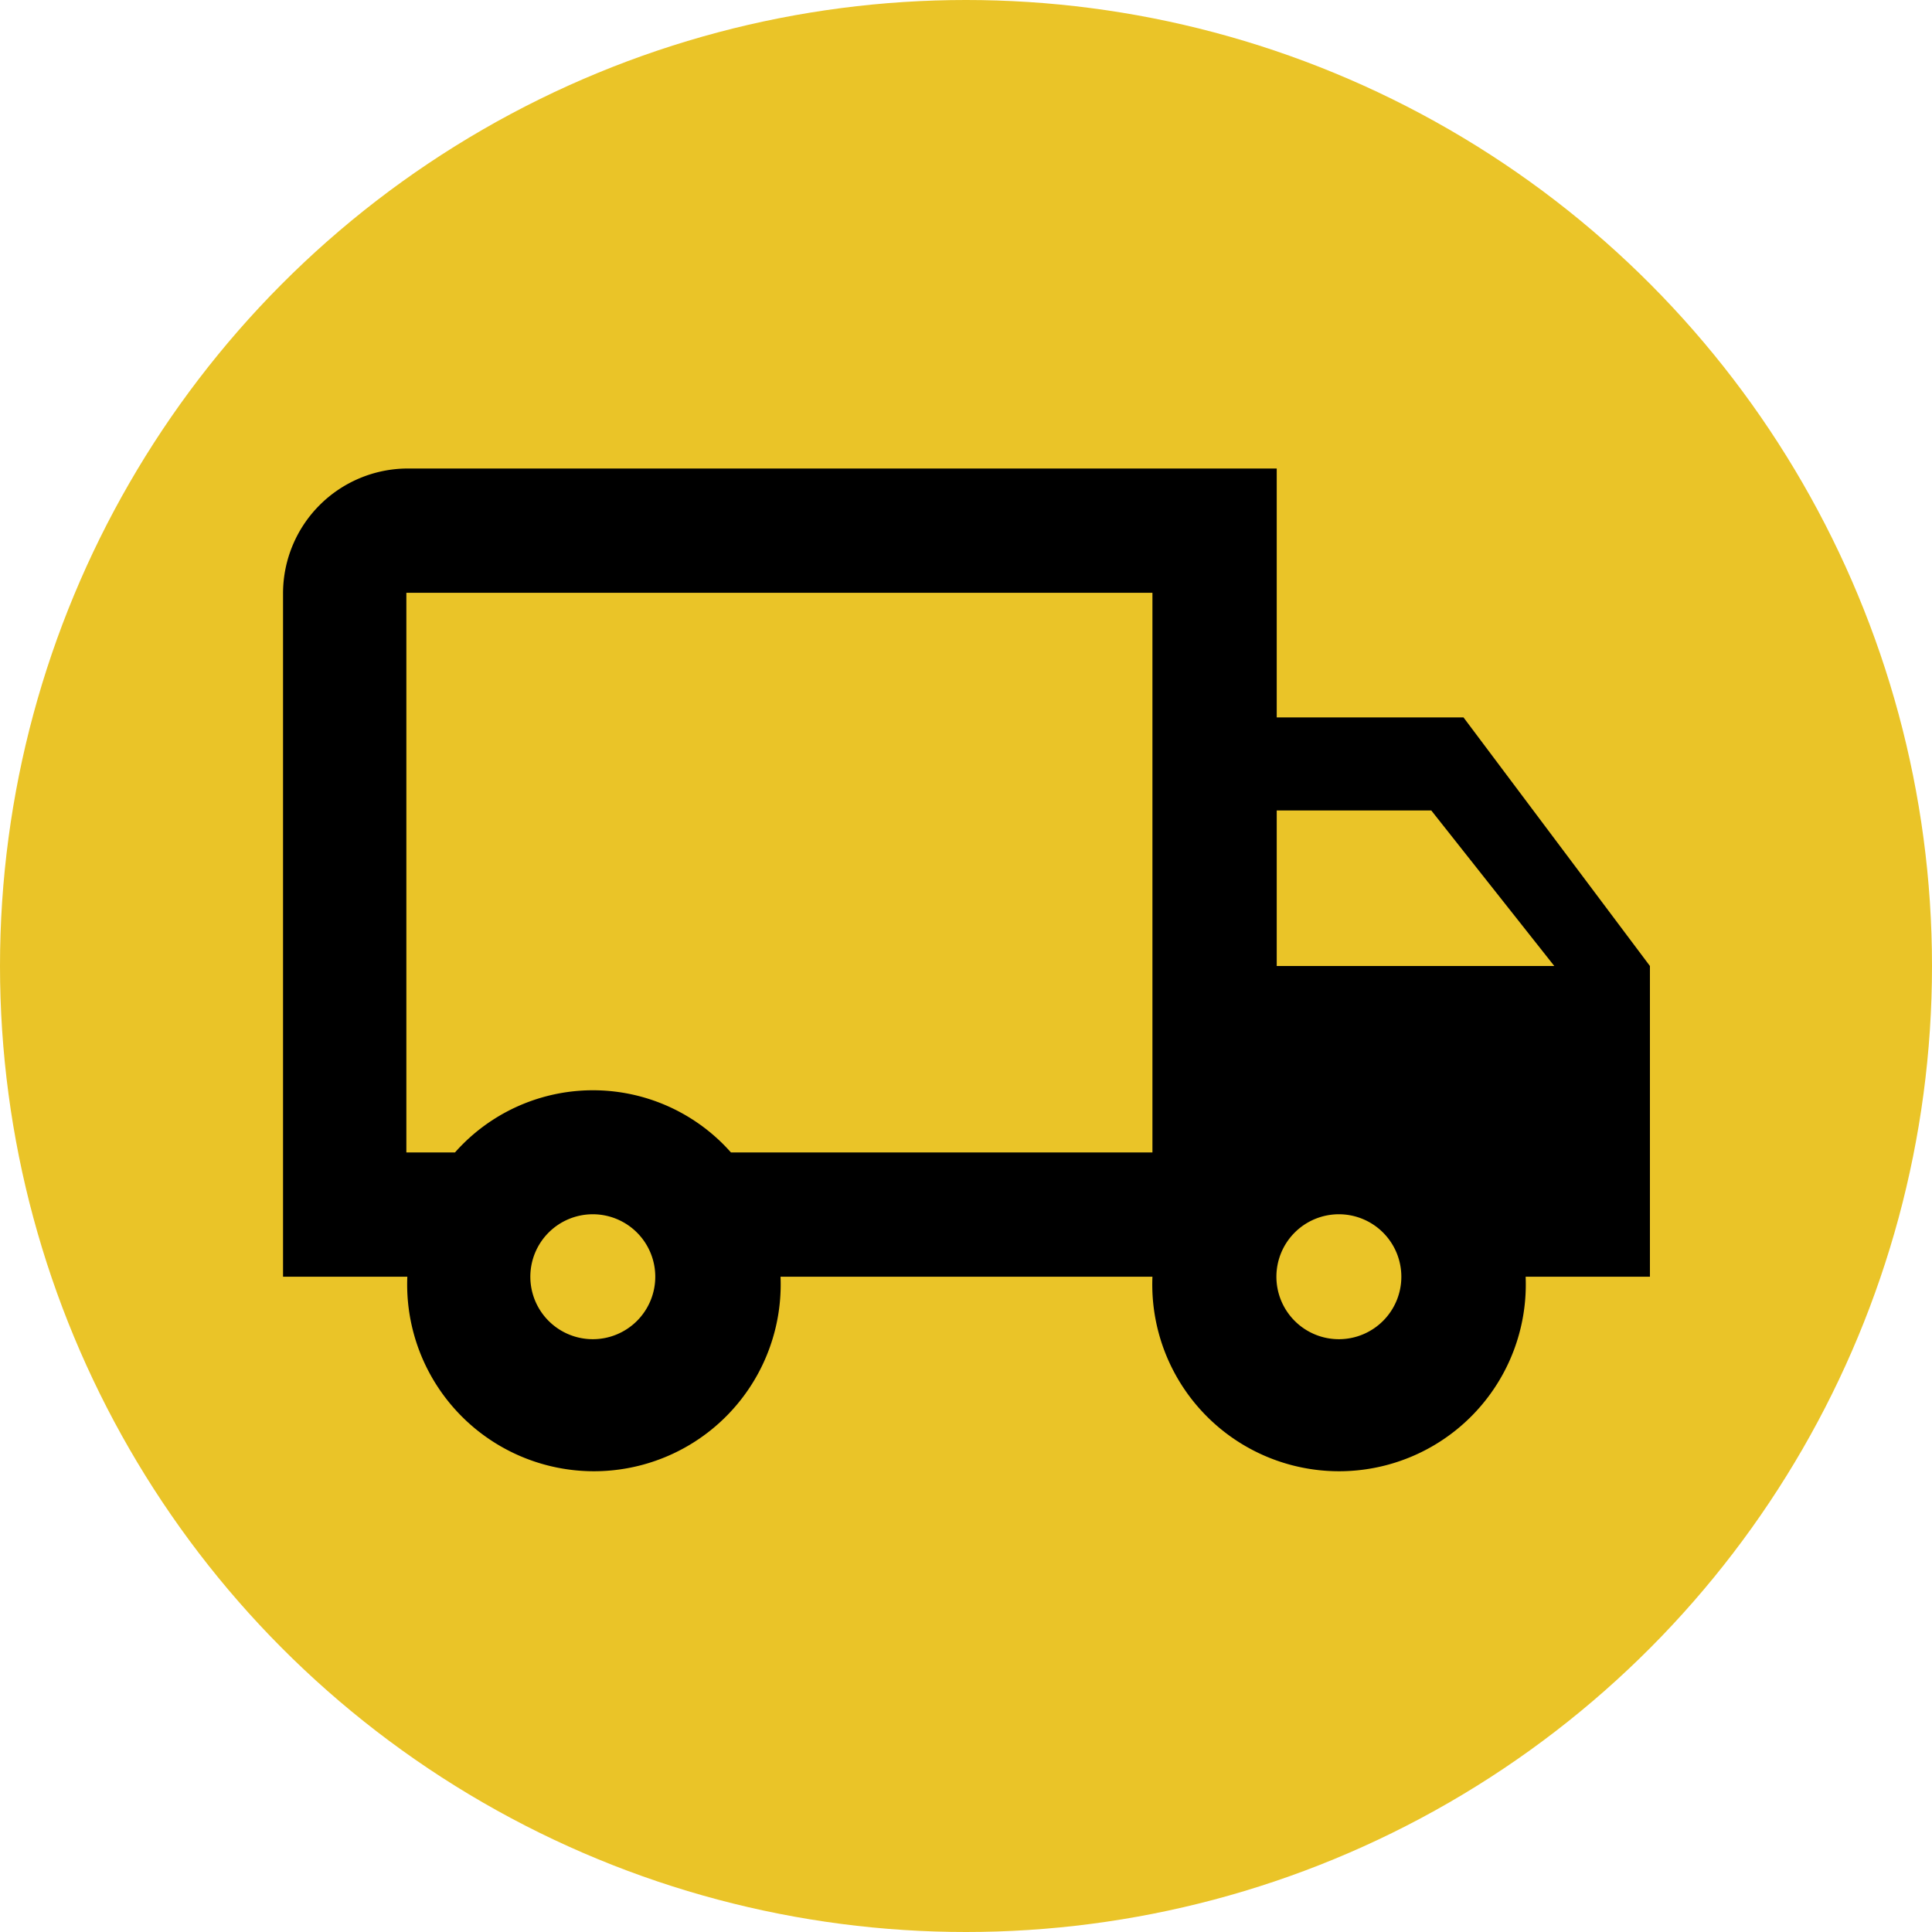
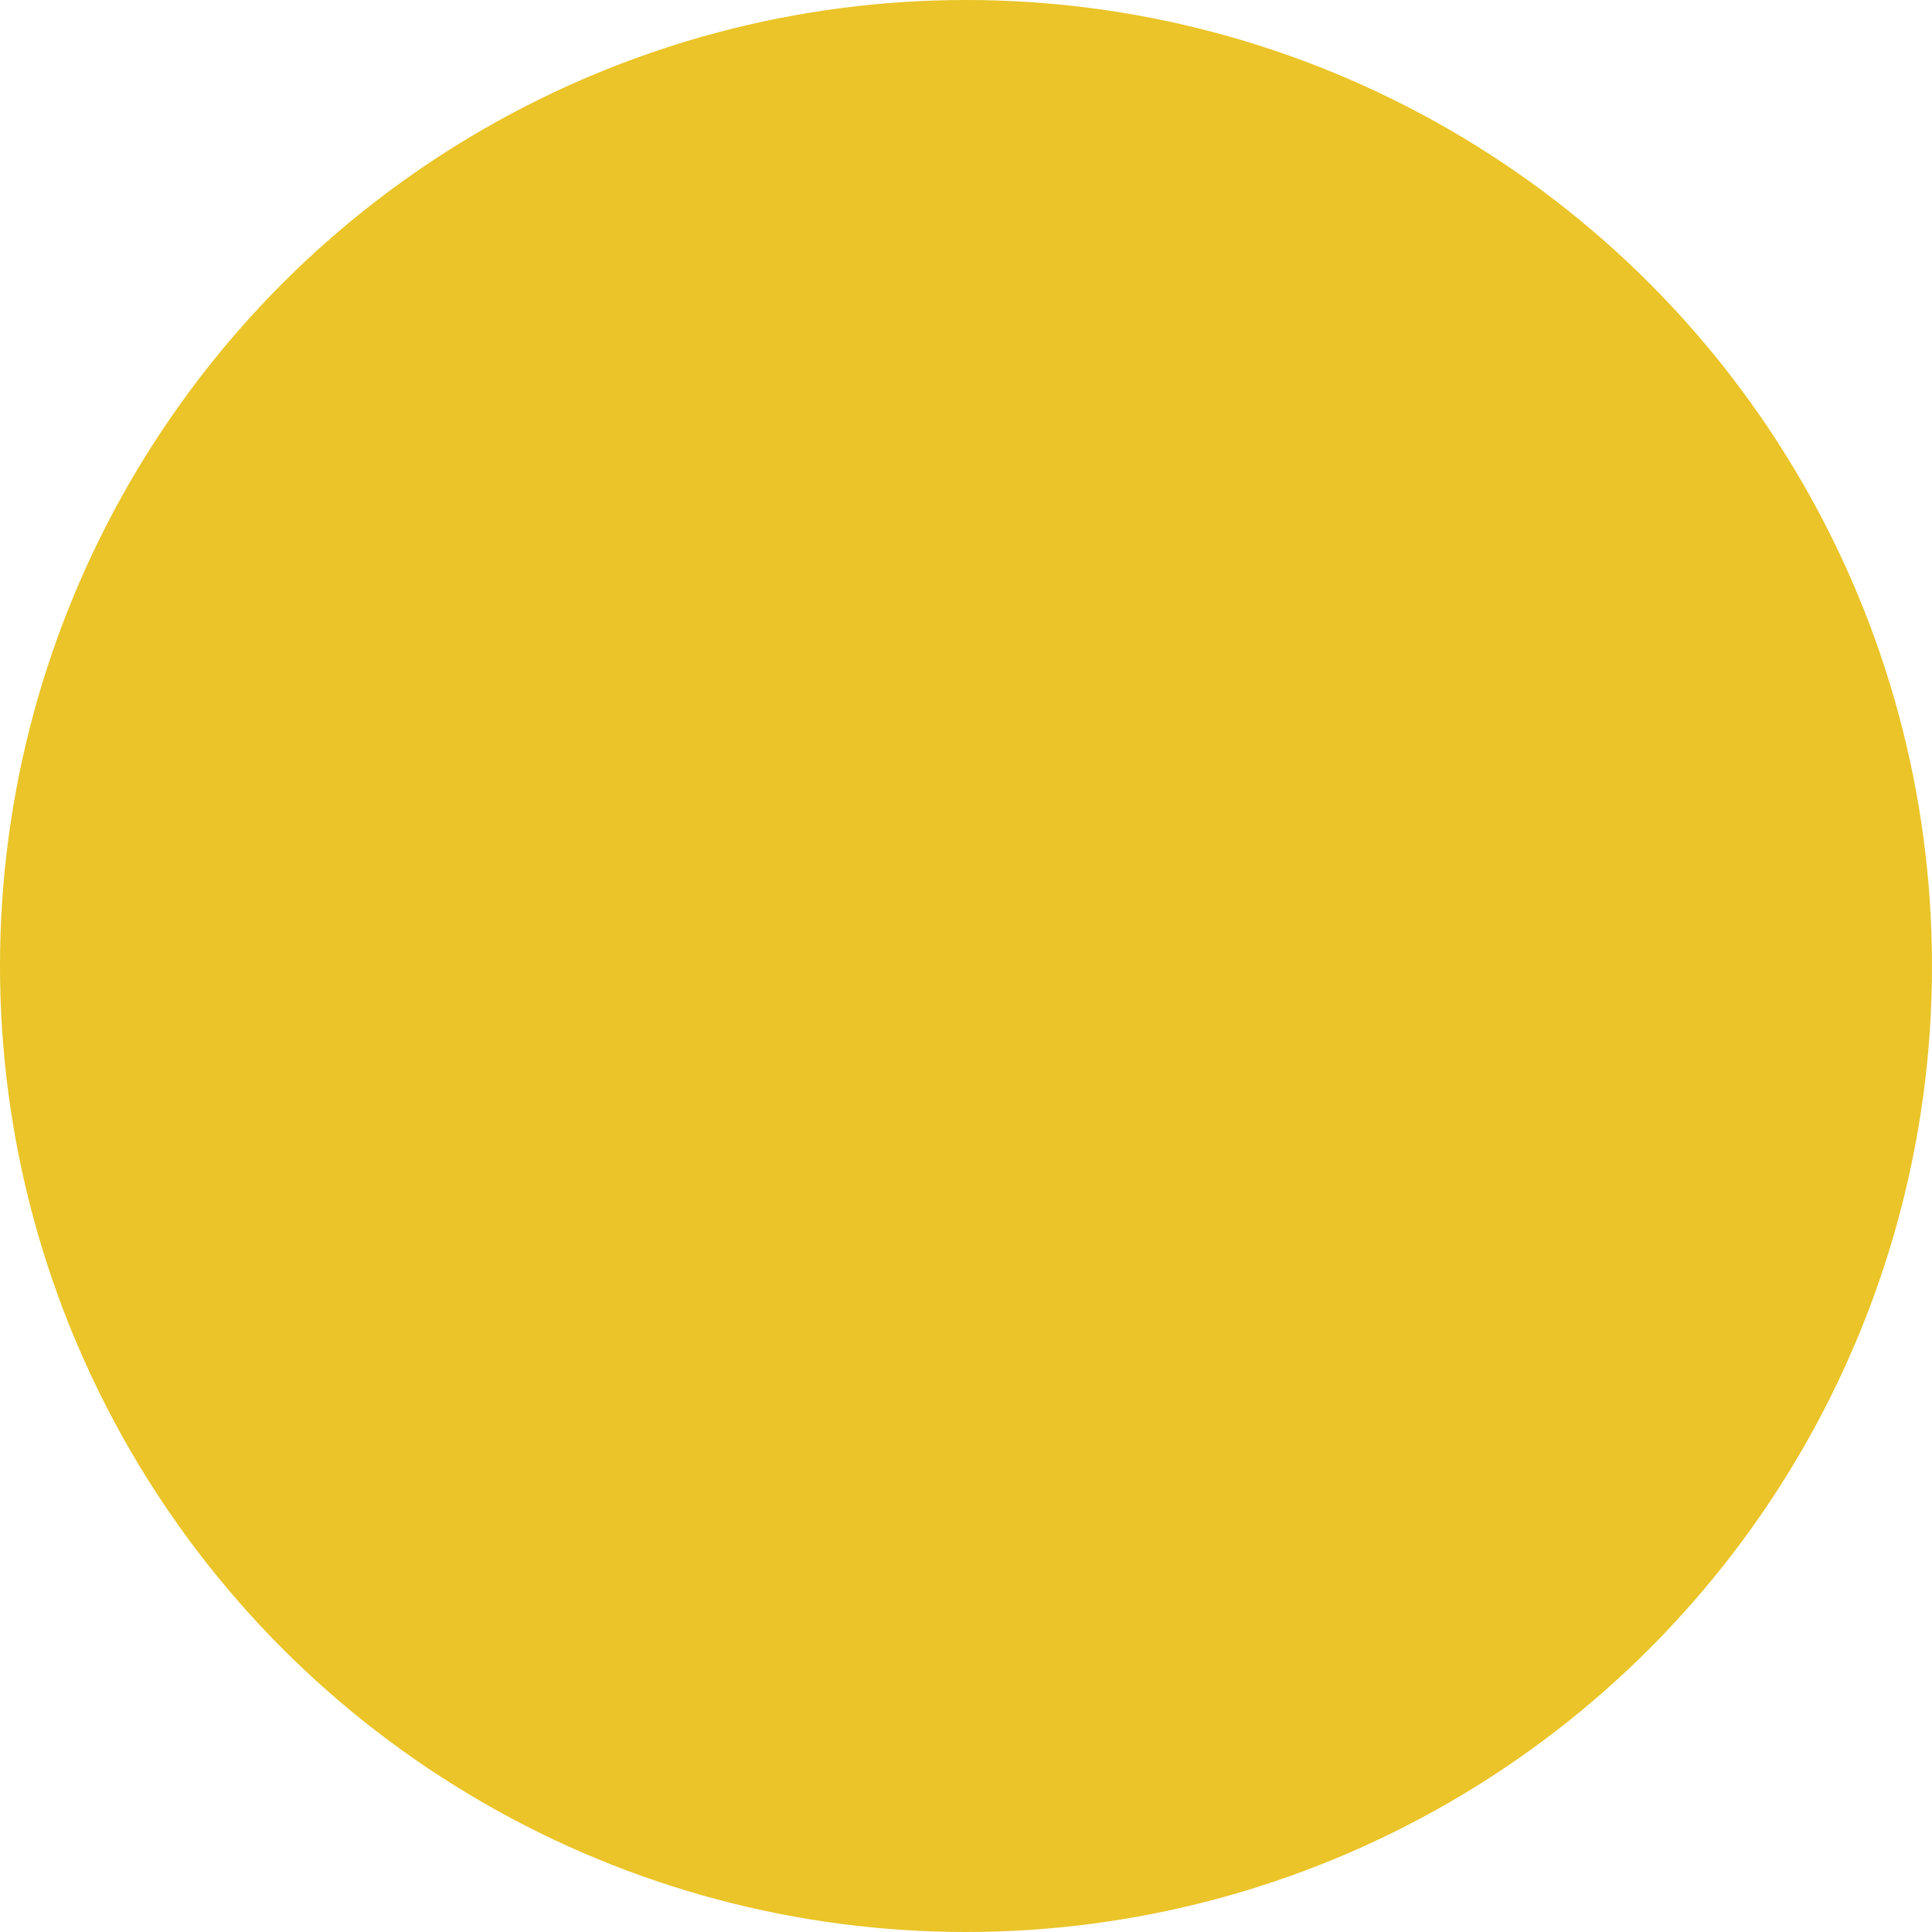
<svg xmlns="http://www.w3.org/2000/svg" viewBox="0 0 60 60">
  <circle cx="30" cy="30" r="30" fill="#eac428" />
  <path d="M12,12H48V48H12Z" fill="none" />
-   <path d="M45.45,22.28h-5.8V14.55h-27a3.88,3.88,0,0,0-3.86,3.86V39.65h3.86a5.8,5.8,0,1,0,11.59,0H35.79a5.8,5.8,0,1,0,11.59,0h3.86V30Zm-1,2.89L48.27,30H39.65V25.17ZM18.41,41.59a1.94,1.94,0,1,1,1.94-1.94A1.94,1.94,0,0,1,18.41,41.59Zm4.29-5.8a5.72,5.72,0,0,0-8.57,0H12.62V18.41H35.79V35.79Zm18.89,5.8a1.94,1.94,0,1,1,1.93-1.94A1.94,1.94,0,0,1,41.59,41.59Z" />
</svg>